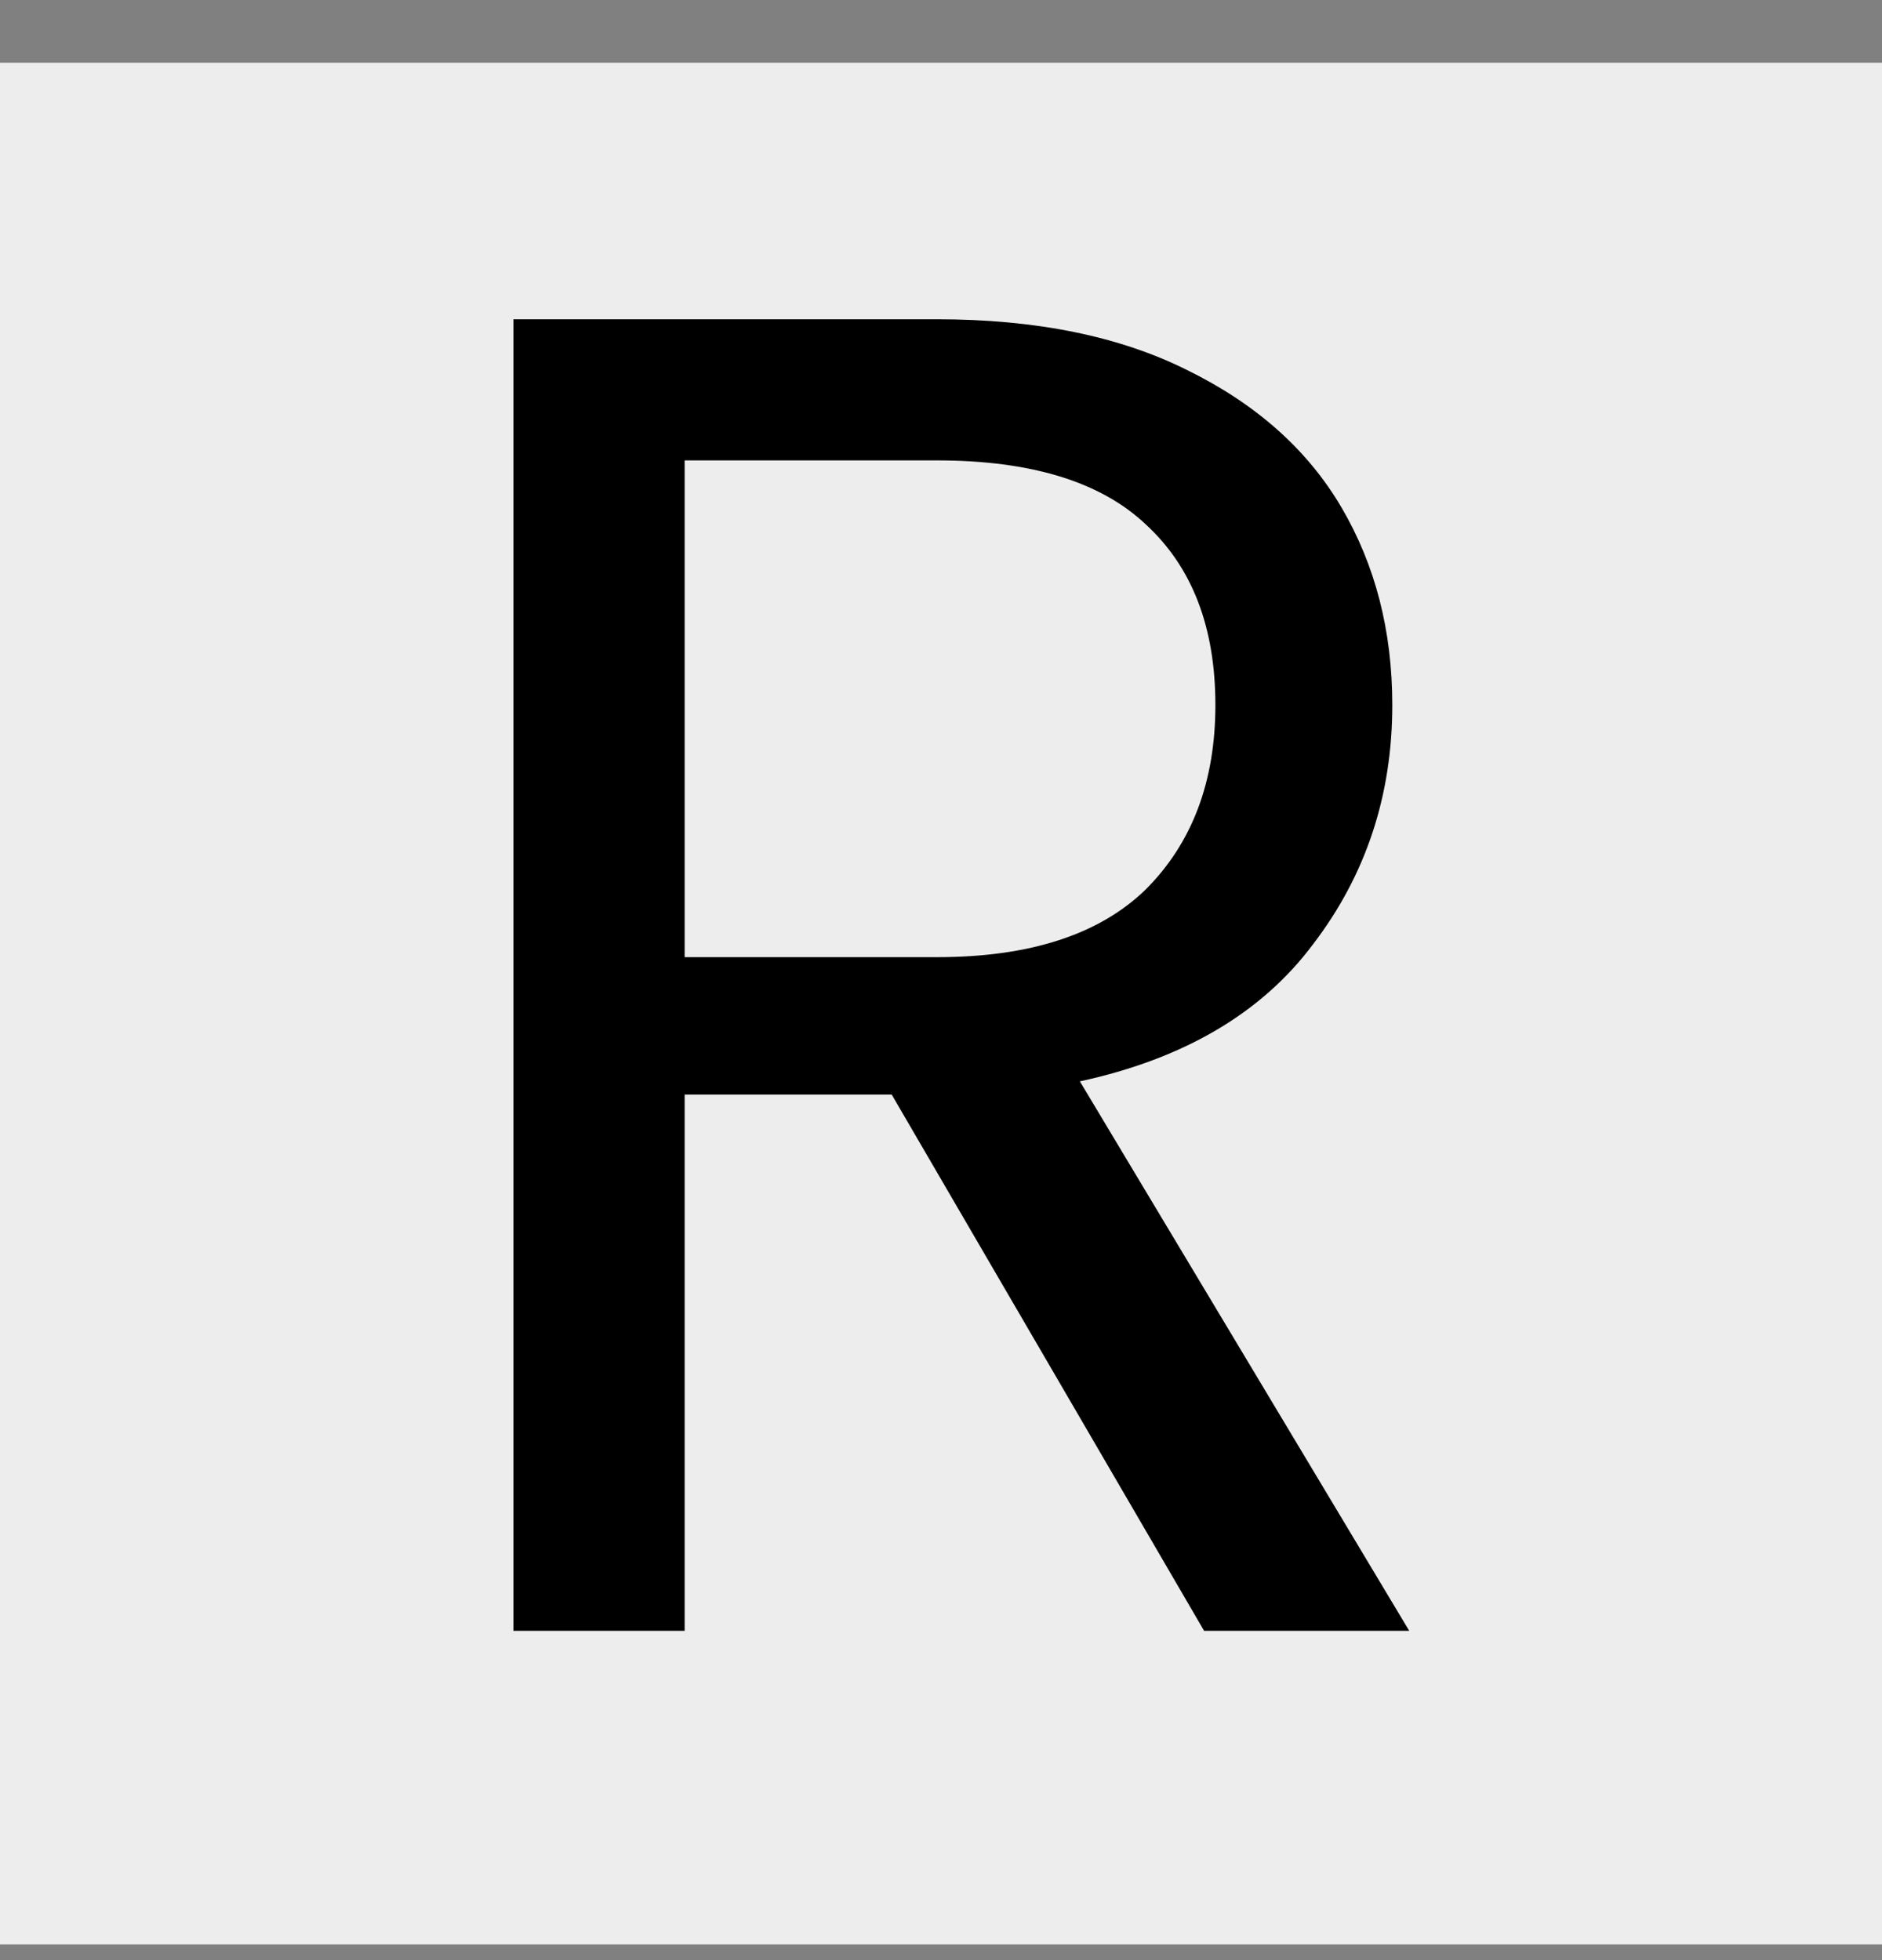
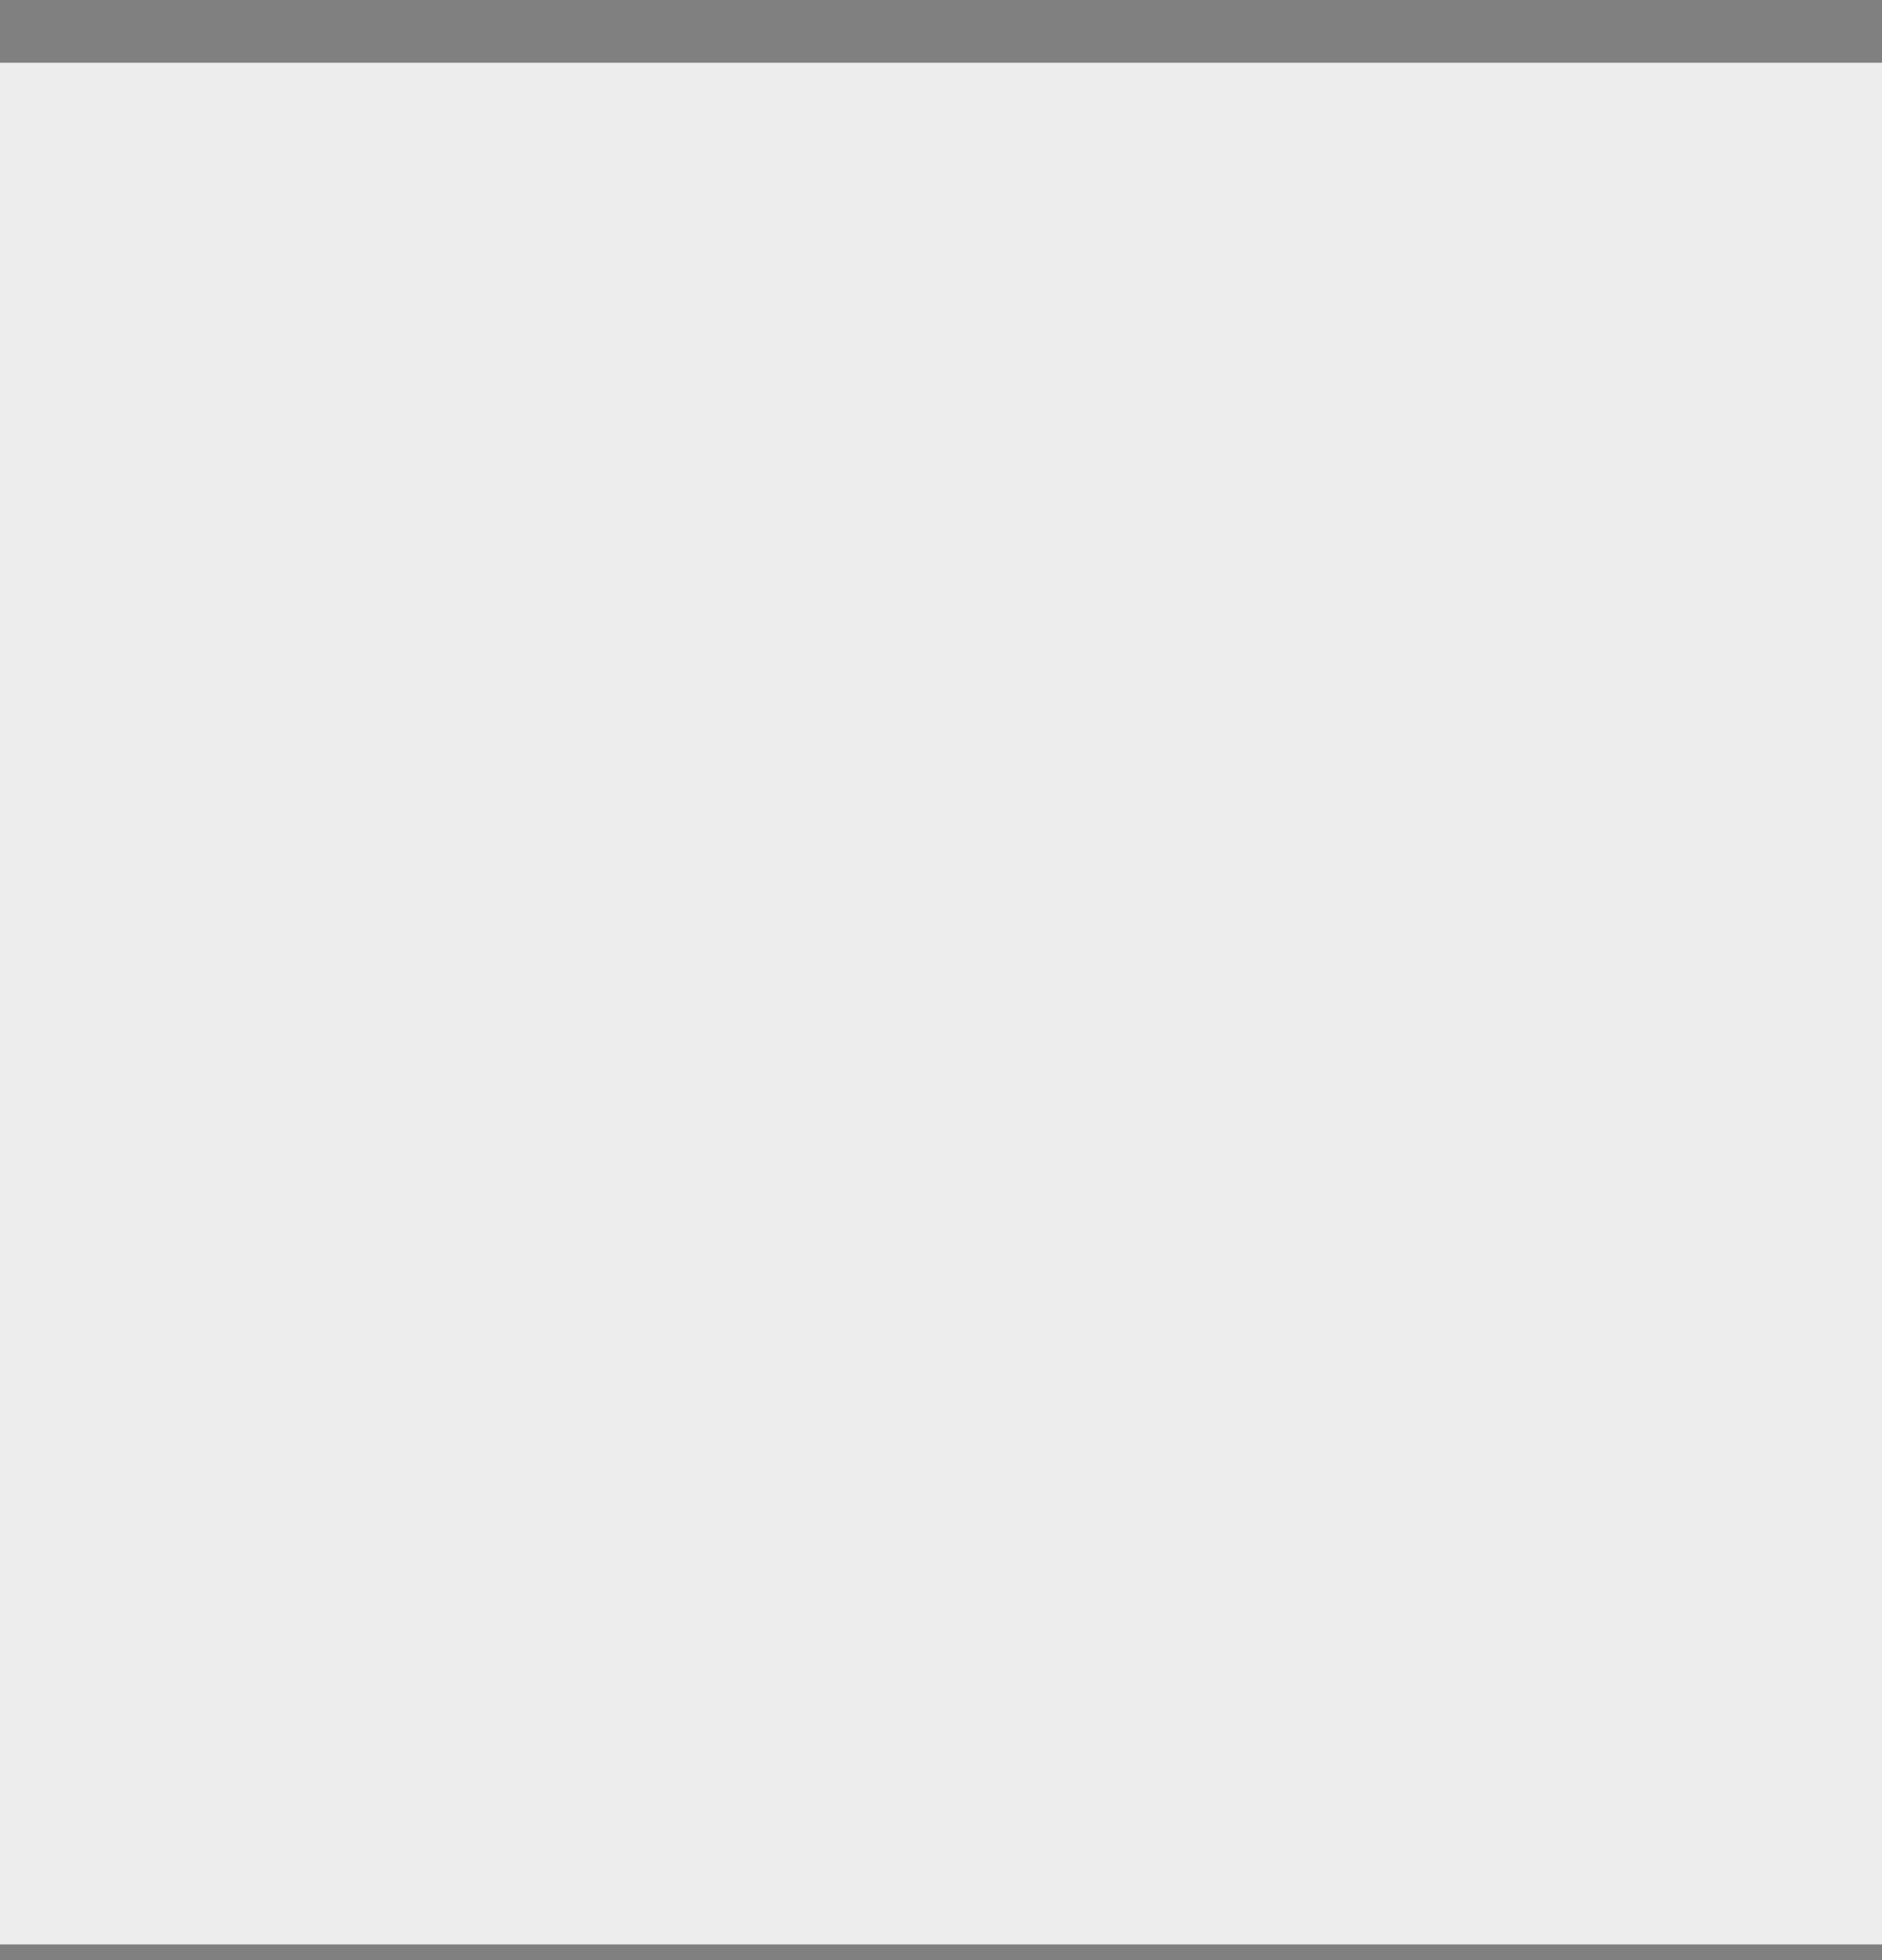
<svg xmlns="http://www.w3.org/2000/svg" width="24" height="25" viewBox="0 0 24 25" fill="none">
  <rect x="0" y="0" width="24" height="25" fill="#808080" stroke="none" />
  <rect width="24" height="24" transform="translate(0 0.8)" fill="#EDEDED" />
-   <path d="M15.355 20.8L11.371 13.96H8.731V20.8H6.547V4.072H11.947C13.211 4.072 14.275 4.288 15.139 4.72C16.019 5.152 16.675 5.736 17.107 6.472C17.539 7.208 17.755 8.048 17.755 8.992C17.755 10.144 17.419 11.16 16.747 12.04C16.091 12.92 15.099 13.504 13.771 13.792L17.971 20.8H15.355ZM8.731 12.208H11.947C13.131 12.208 14.019 11.92 14.611 11.344C15.203 10.752 15.499 9.968 15.499 8.992C15.499 8 15.203 7.232 14.611 6.688C14.035 6.144 13.147 5.872 11.947 5.872H8.731V12.208Z" fill="black" />
</svg>